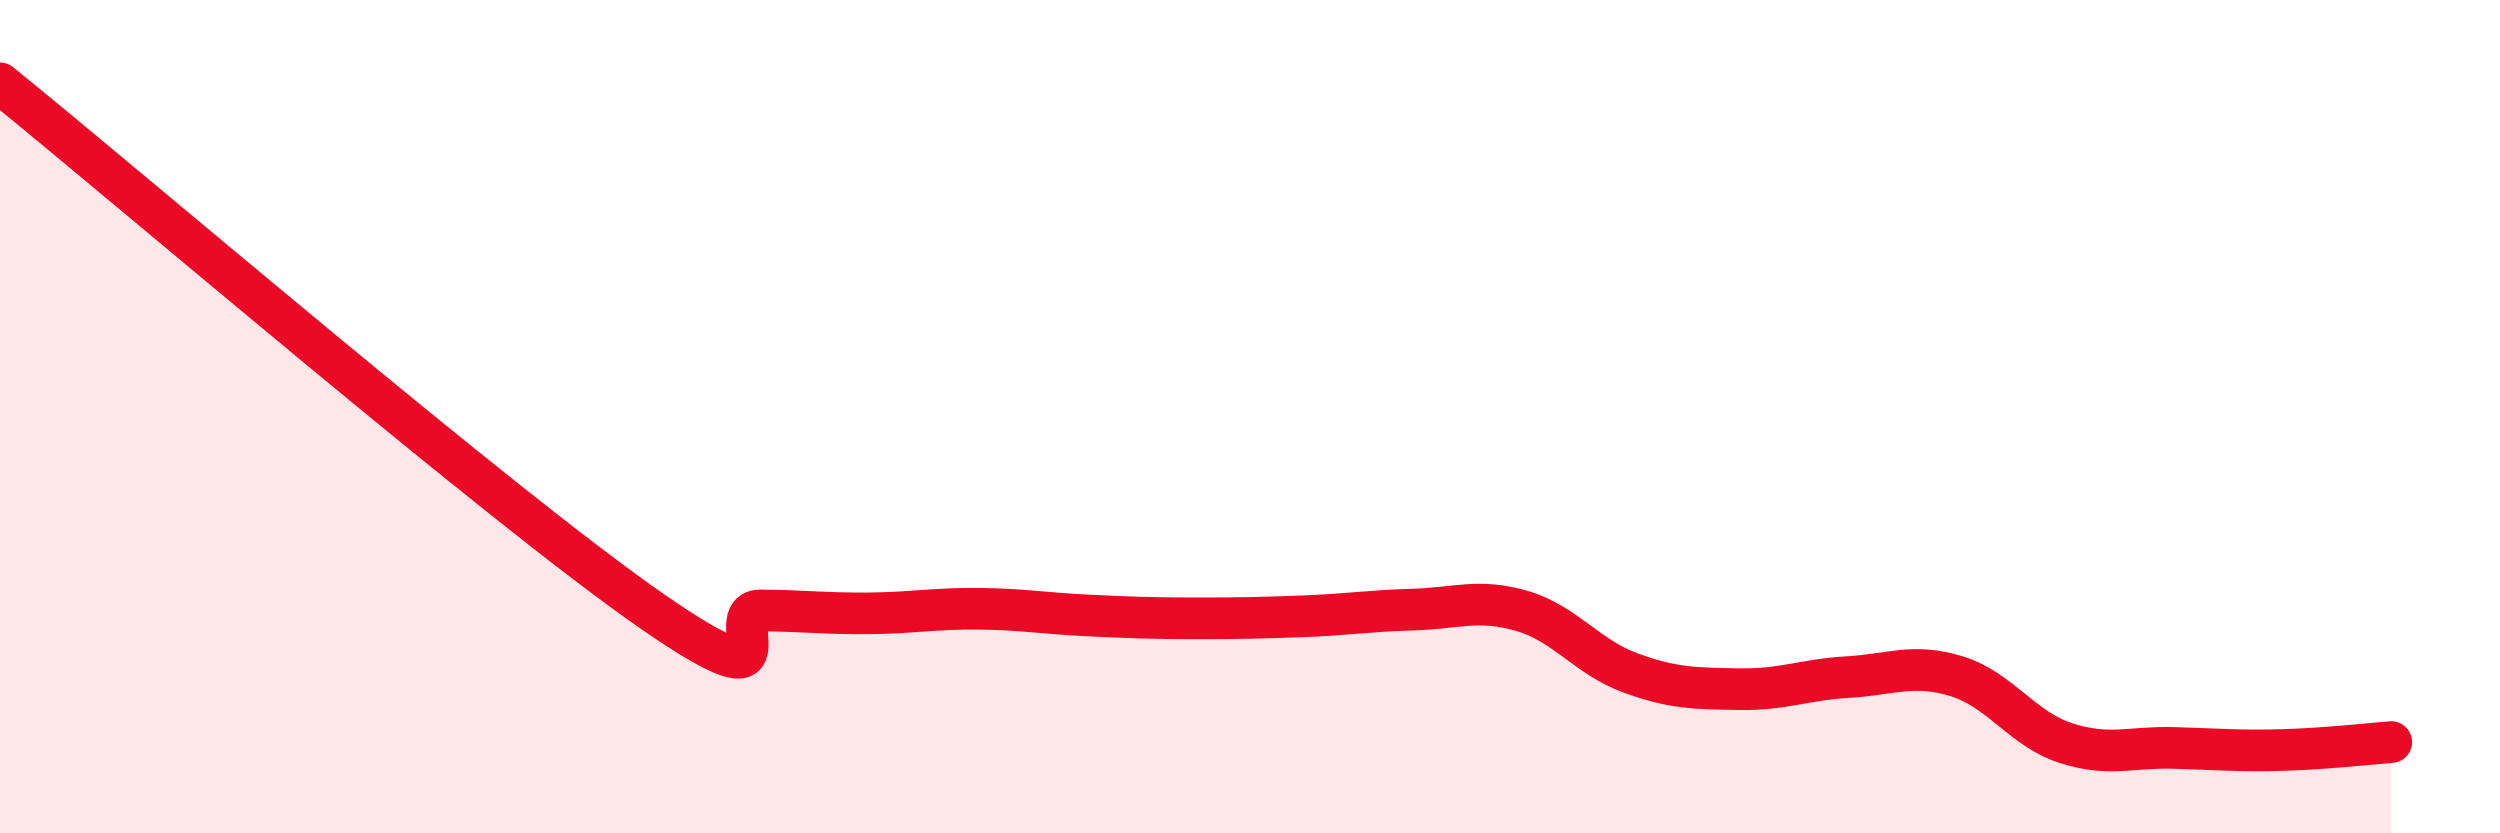
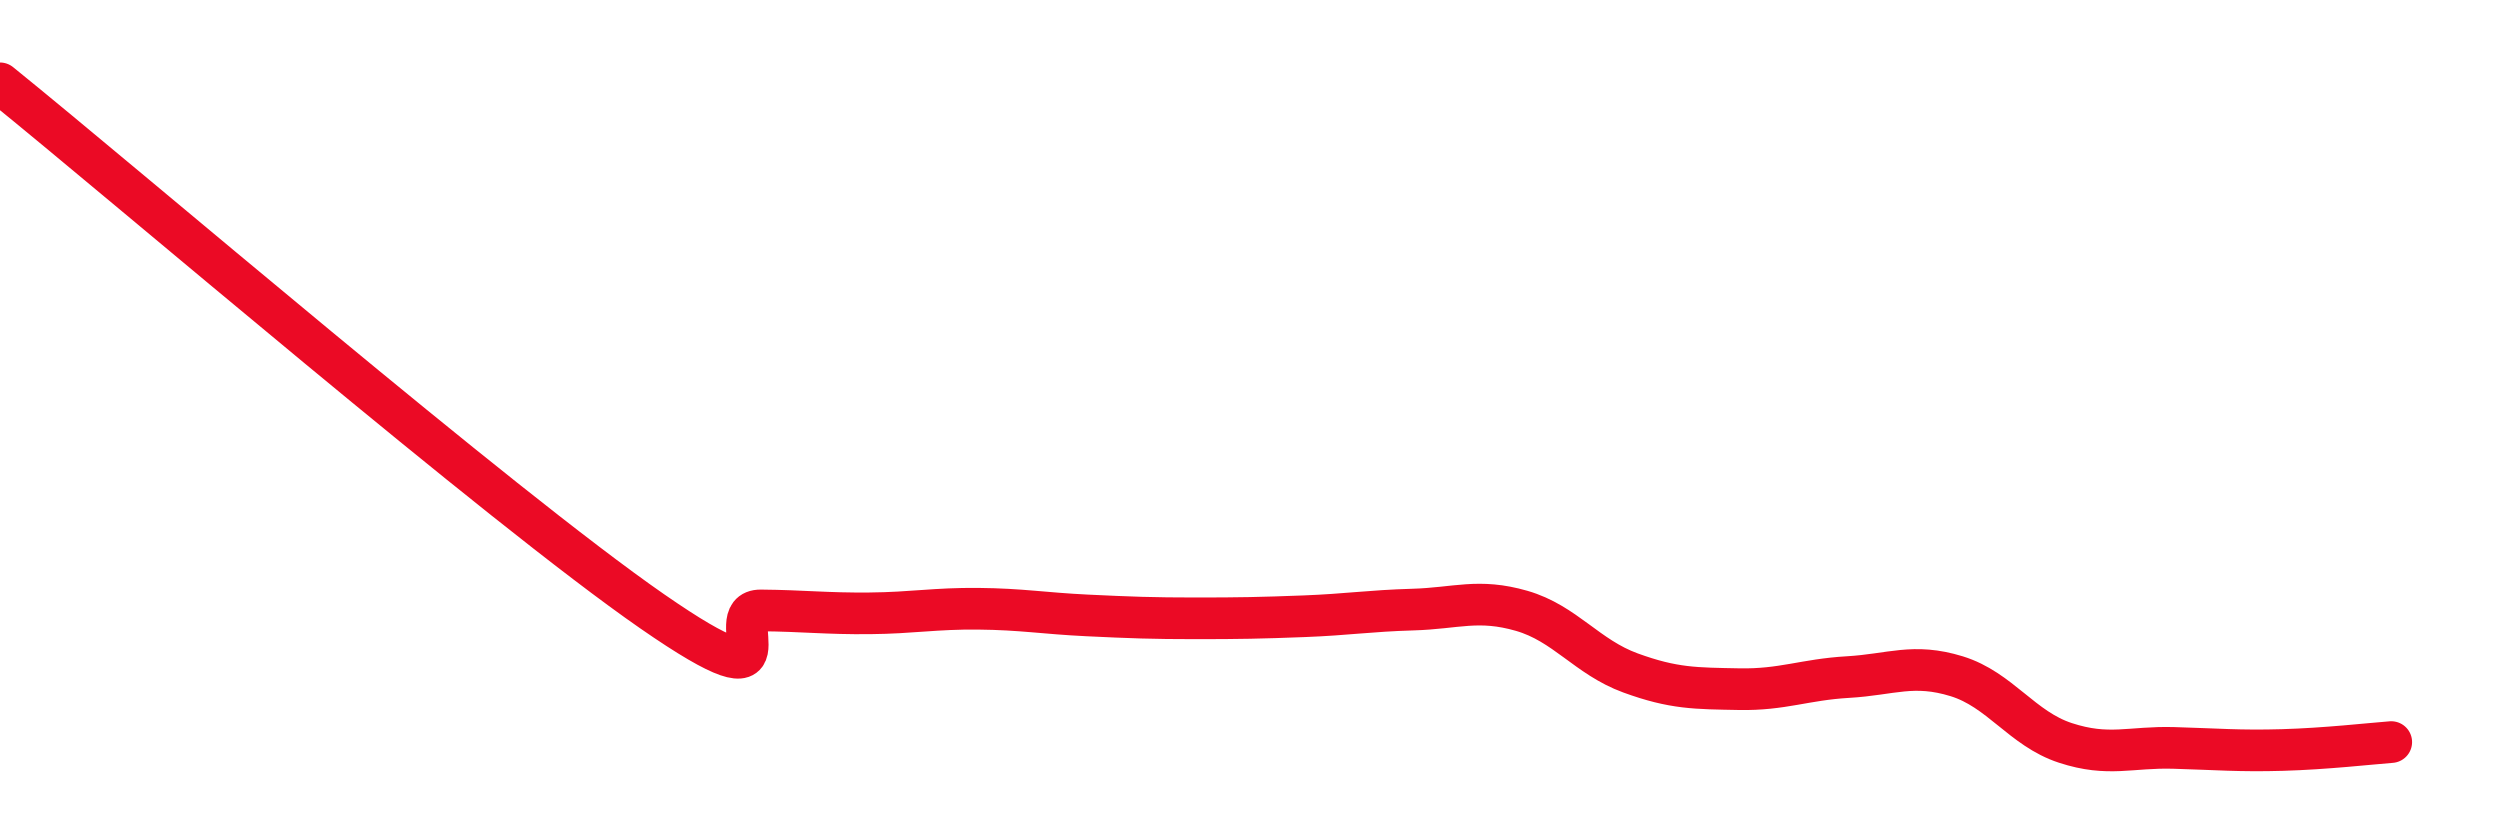
<svg xmlns="http://www.w3.org/2000/svg" width="60" height="20" viewBox="0 0 60 20">
-   <path d="M 0,2 C 3.13,4.53 12,12.14 15.65,14.67 C 19.3,17.2 17.22,14.64 18.26,14.65 C 19.3,14.66 19.83,14.73 20.87,14.72 C 21.91,14.71 22.44,14.6 23.48,14.61 C 24.52,14.62 25.05,14.72 26.09,14.77 C 27.13,14.82 27.66,14.84 28.7,14.84 C 29.74,14.84 30.26,14.83 31.3,14.79 C 32.34,14.75 32.87,14.66 33.91,14.63 C 34.95,14.6 35.48,14.36 36.52,14.66 C 37.56,14.96 38.09,15.77 39.13,16.15 C 40.17,16.53 40.7,16.52 41.74,16.54 C 42.78,16.56 43.31,16.31 44.35,16.25 C 45.39,16.19 45.92,15.91 46.96,16.23 C 48,16.55 48.53,17.49 49.57,17.83 C 50.61,18.17 51.13,17.92 52.17,17.95 C 53.21,17.98 53.74,18.03 54.78,18 C 55.82,17.97 56.87,17.85 57.39,17.81L57.39 20L0 20Z" fill="#EB0A25" opacity="0.1" stroke-linecap="round" stroke-linejoin="round" />
  <path d="M 0,2 C 3.13,4.53 12,12.14 15.65,14.67 C 19.3,17.2 17.22,14.64 18.26,14.65 C 19.3,14.66 19.83,14.73 20.87,14.72 C 21.91,14.71 22.44,14.6 23.48,14.61 C 24.52,14.62 25.05,14.72 26.09,14.77 C 27.13,14.82 27.66,14.84 28.7,14.84 C 29.74,14.84 30.26,14.83 31.3,14.79 C 32.34,14.75 32.87,14.66 33.91,14.63 C 34.95,14.6 35.48,14.36 36.52,14.66 C 37.56,14.96 38.09,15.77 39.13,16.15 C 40.17,16.53 40.7,16.52 41.74,16.54 C 42.78,16.56 43.31,16.31 44.35,16.25 C 45.39,16.19 45.92,15.91 46.96,16.23 C 48,16.55 48.53,17.49 49.57,17.83 C 50.61,18.17 51.13,17.92 52.17,17.95 C 53.21,17.98 53.74,18.03 54.78,18 C 55.82,17.97 56.87,17.85 57.39,17.81" stroke="#EB0A25" stroke-width="1" fill="none" stroke-linecap="round" stroke-linejoin="round" />
</svg>